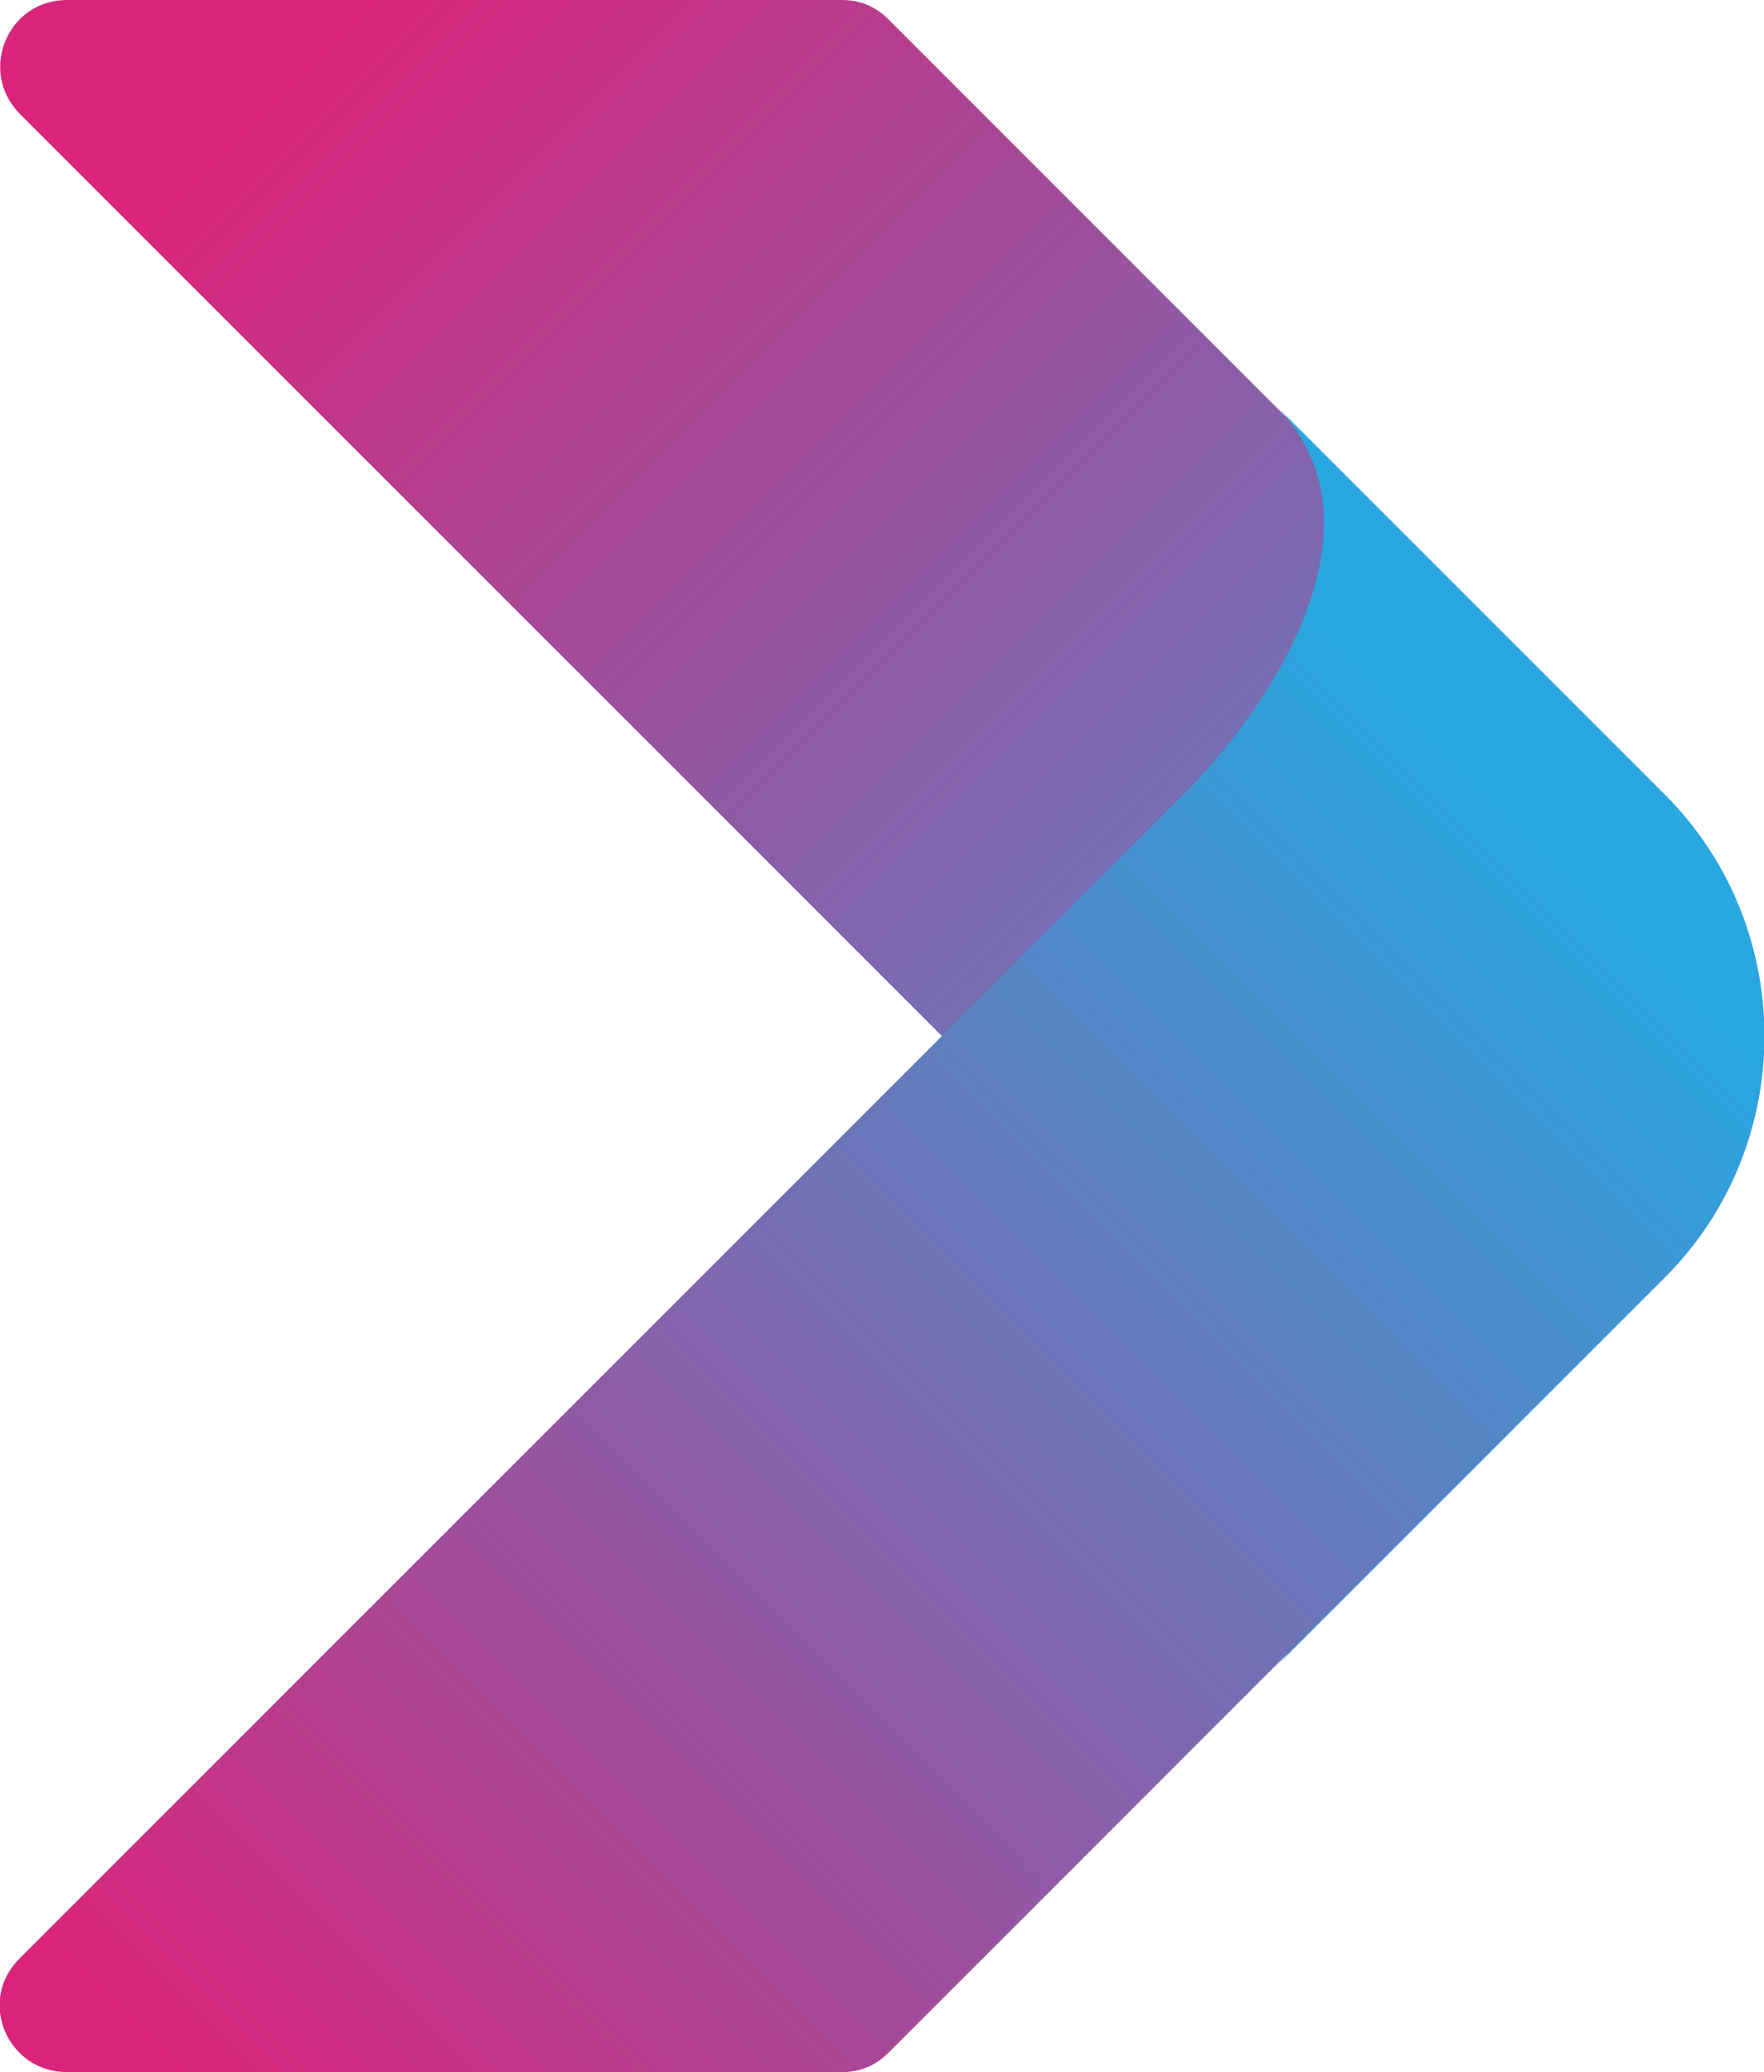
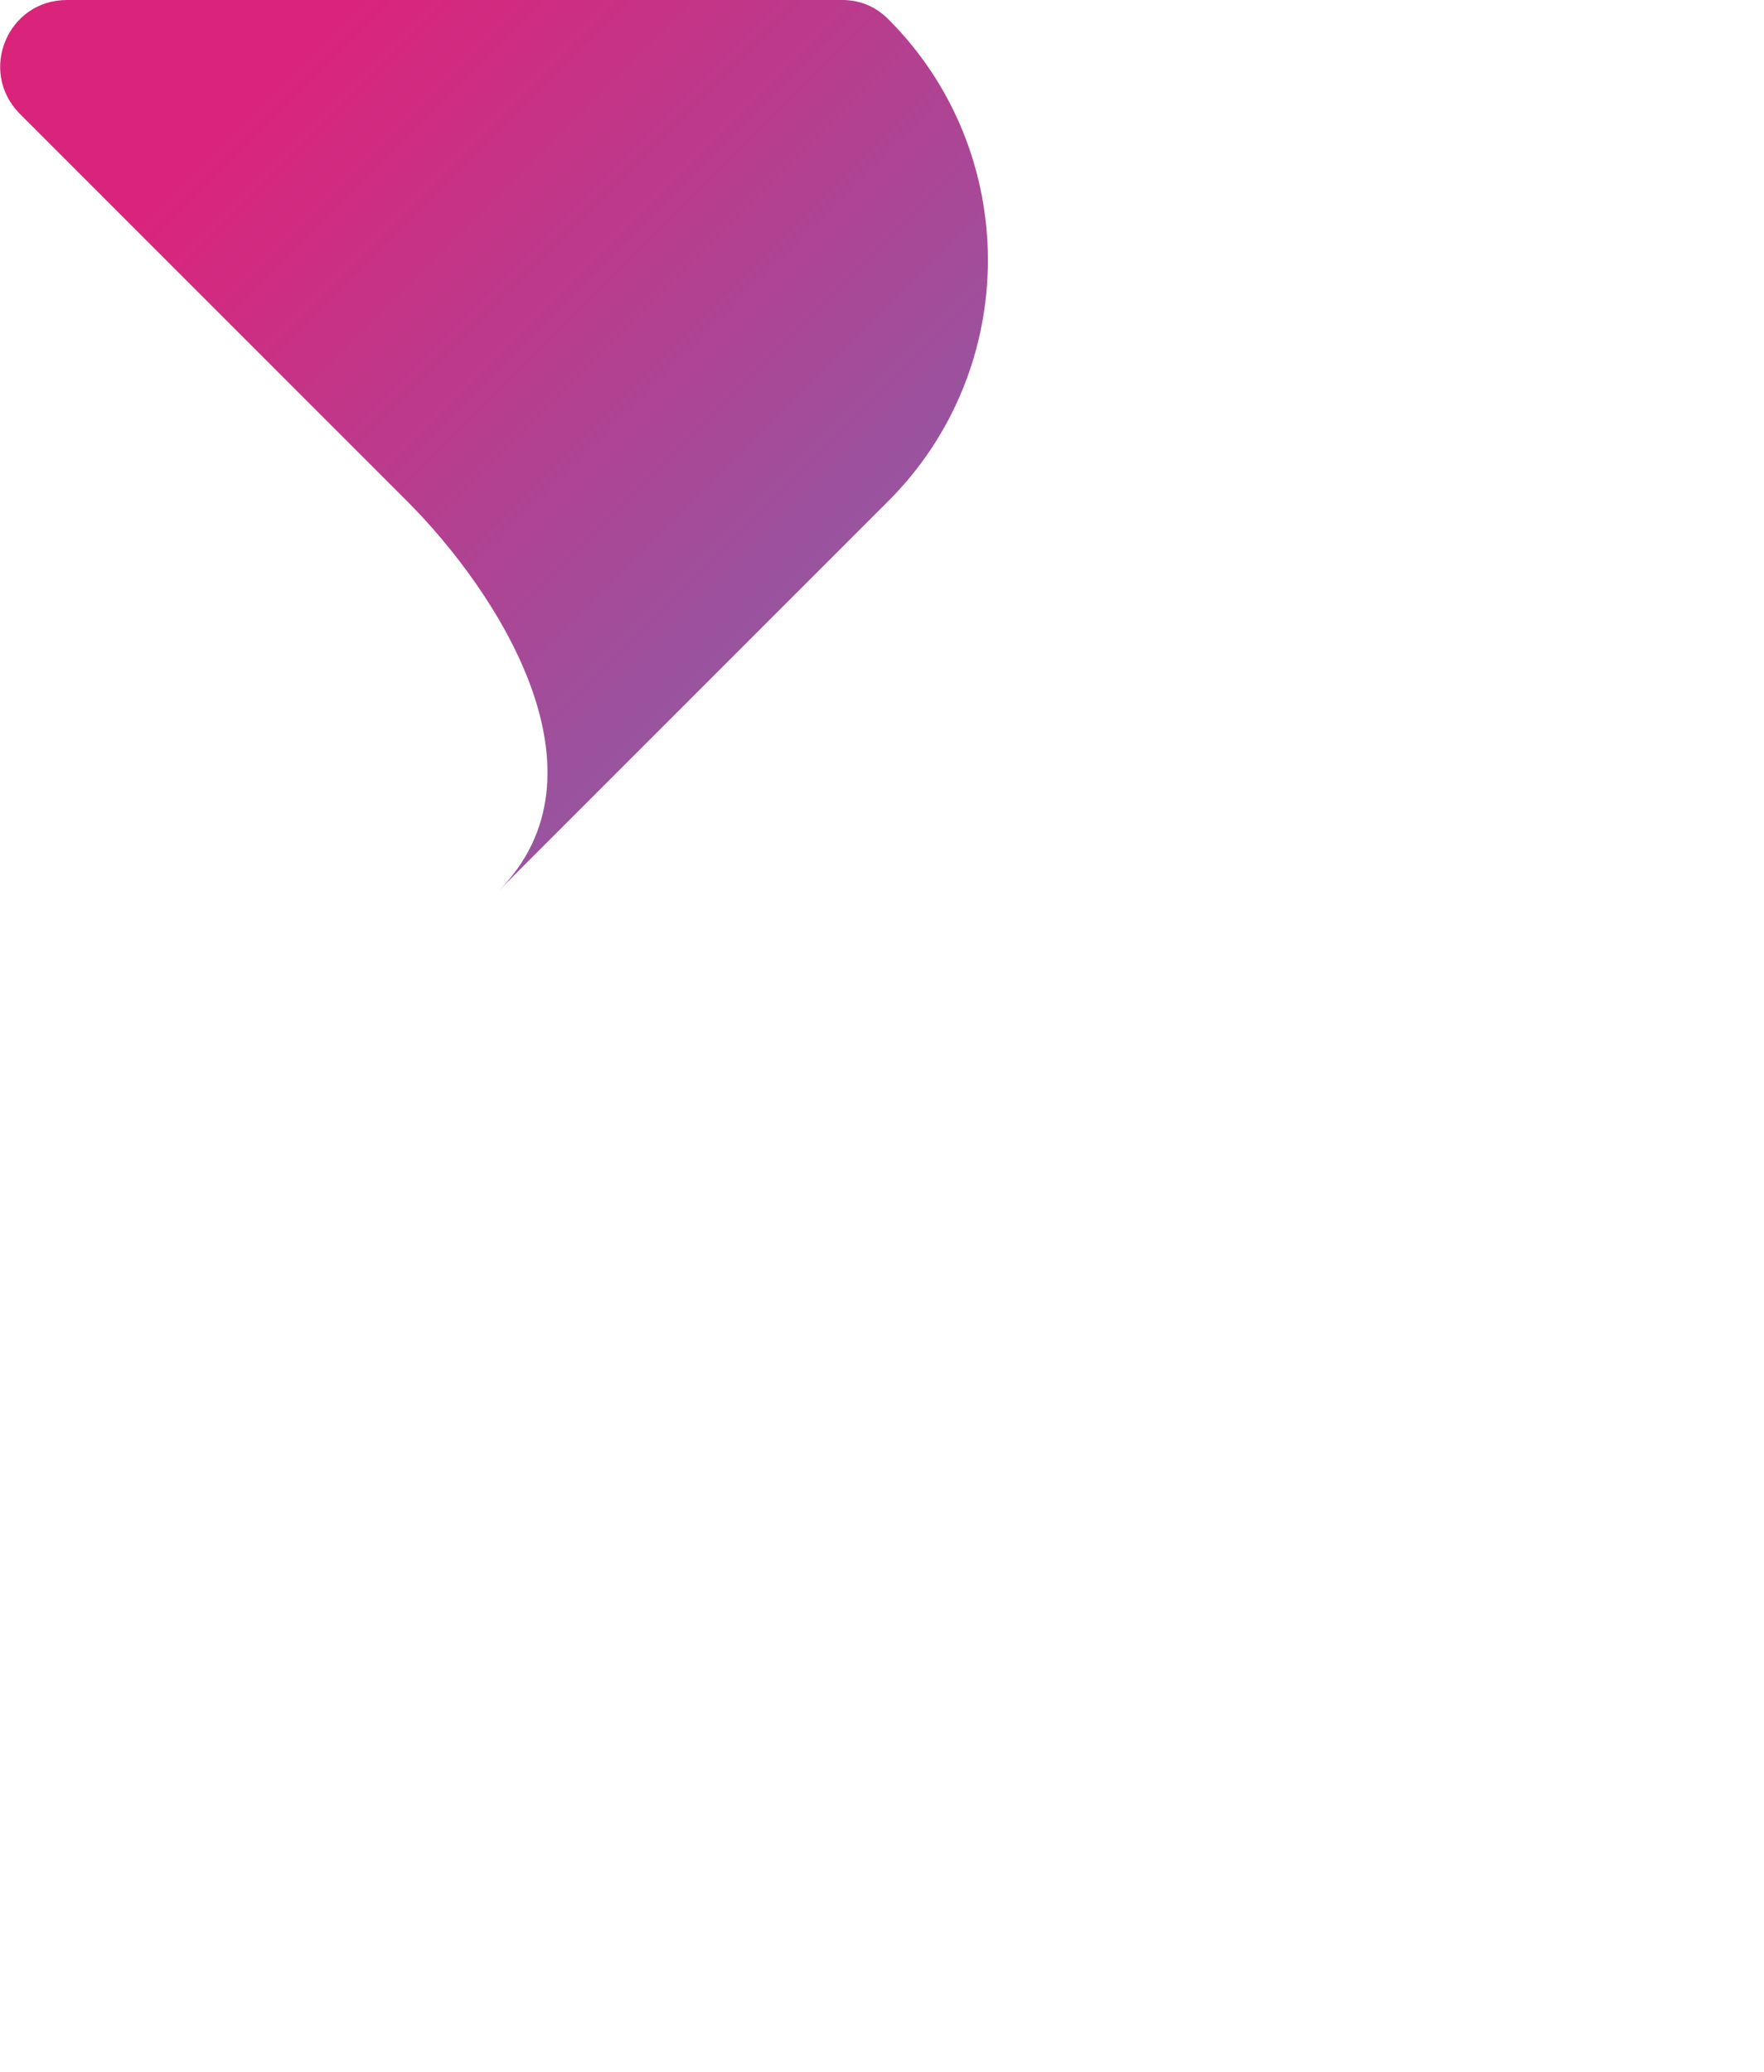
<svg xmlns="http://www.w3.org/2000/svg" id="Ebene_1" data-name="Ebene 1" viewBox="0 0 13.7 16.09">
  <defs>
    <style>      .cls-1 {        fill: url(#Unbenannter_Verlauf_3);      }      .cls-1, .cls-2 {        fill-rule: evenodd;        stroke-width: 0px;      }      .cls-2 {        fill: url(#Unbenannter_Verlauf_5);      }    </style>
    <linearGradient id="Unbenannter_Verlauf_3" data-name="Unbenannter Verlauf 3" x1="12.18" y1="-1521.97" x2="24.24" y2="-1534.03" gradientTransform="translate(-10.59 -1522.23) scale(1 -1)" gradientUnits="userSpaceOnUse">
      <stop offset=".06" stop-color="#da247b" />
      <stop offset=".41" stop-color="#9556a1" />
      <stop offset="1" stop-color="#28a7e0" />
    </linearGradient>
    <linearGradient id="Unbenannter_Verlauf_5" data-name="Unbenannter Verlauf 5" x1="1.59" y1="16.35" x2="13.65" y2="4.29" gradientUnits="userSpaceOnUse">
      <stop offset="0" stop-color="#da247b" />
      <stop offset=".32" stop-color="#9556a1" />
      <stop offset=".84" stop-color="#28a7e0" />
    </linearGradient>
  </defs>
-   <path class="cls-1" d="m.52,0h6.02c.14,0,.26.05.36.15l6.03,6.03c1.03,1.03,1.03,2.71,0,3.74l-3.03,3.03c.91-.91,0-2.32-.71-3.03L.15.88C-.17.55.06,0,.52,0h0Z" />
-   <path class="cls-2" d="m.52,16.09h6.02c.14,0,.26-.05.36-.15l6.03-6.03c1.03-1.03,1.03-2.71,0-3.74l-3.03-3.03c.91.91,0,2.32-.71,3.03L.15,15.21c-.33.33-.09.88.37.88h0Z" />
+   <path class="cls-1" d="m.52,0h6.02c.14,0,.26.05.36.15c1.03,1.03,1.03,2.71,0,3.74l-3.03,3.03c.91-.91,0-2.32-.71-3.03L.15.88C-.17.55.06,0,.52,0h0Z" />
</svg>